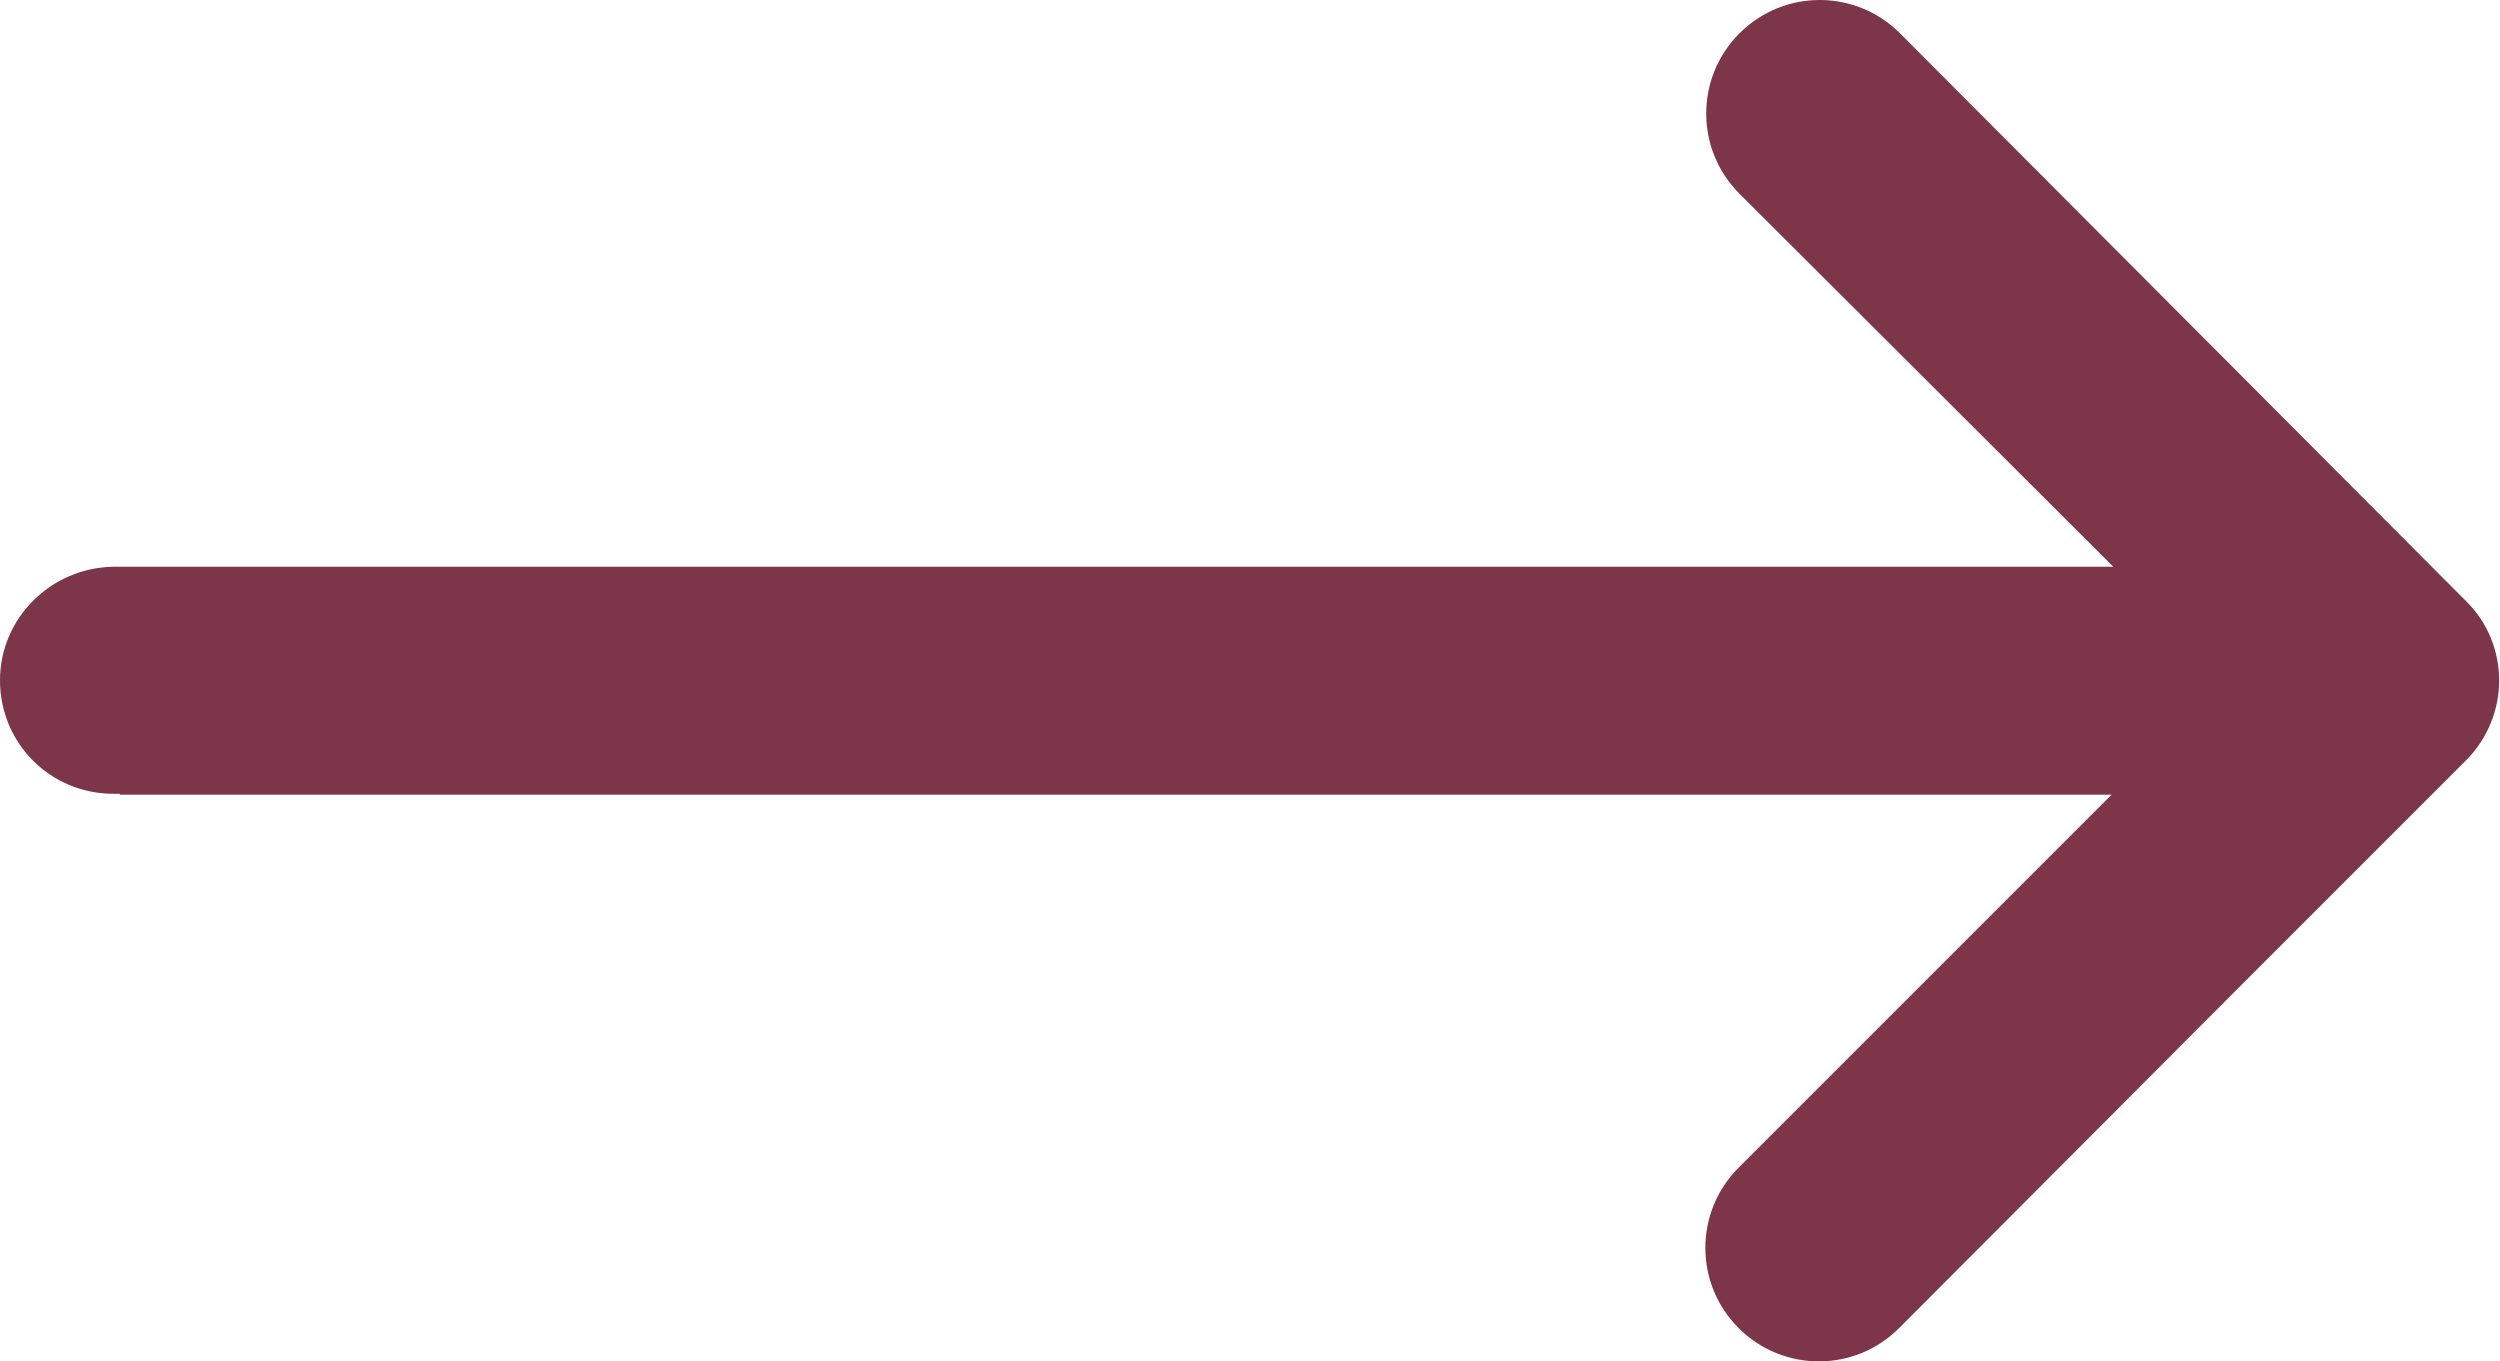
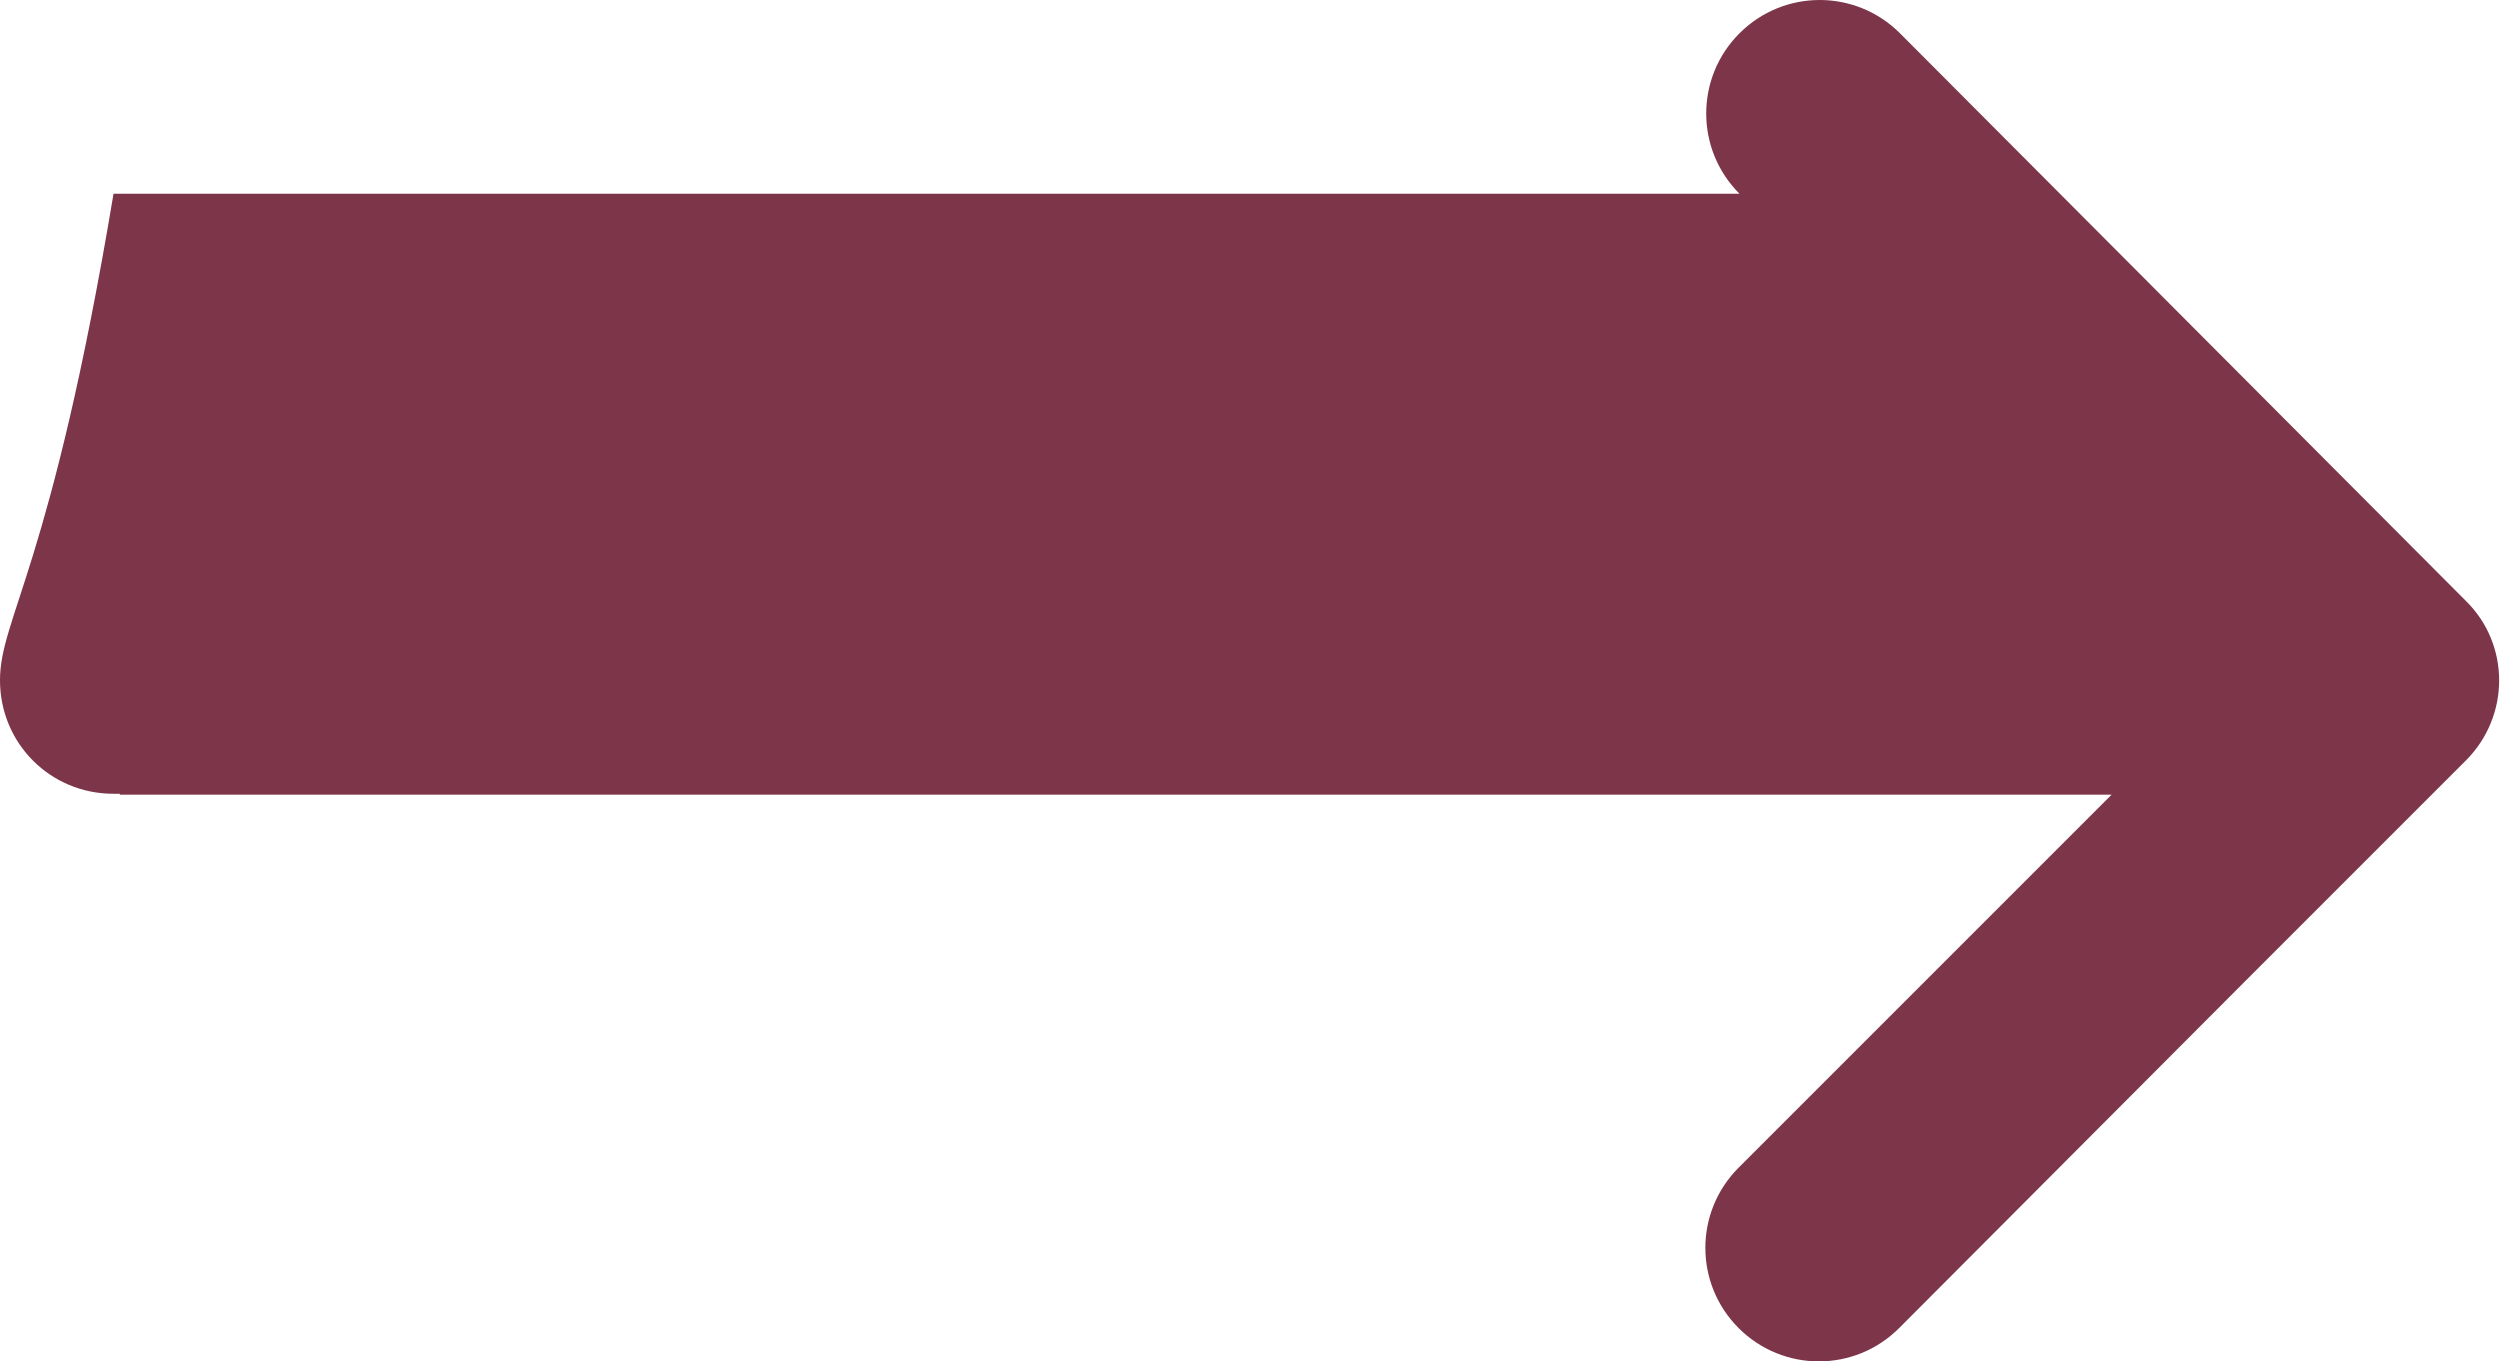
<svg xmlns="http://www.w3.org/2000/svg" id="Layer_2" data-name="Layer 2" viewBox="0 0 29.29 15.95">
  <defs>
    <style>
      .cls-1 {
        fill: #7c3549;
        stroke-width: 0px;
      }
    </style>
  </defs>
  <g id="Layer_1-2" data-name="Layer 1">
-     <path id="path9413" class="cls-1" d="M1.4,9.31h23.34l-4.37,4.37c-.52.52-.52,1.36,0,1.88.52.52,1.36.52,1.88,0l3.98-3.99,2.66-2.66c.52-.52.52-1.36,0-1.87L22.26.39c-.52-.52-1.36-.52-1.88,0-.52.52-.52,1.36,0,1.88l4.38,4.37H1.33C.6,6.65,0,7.24,0,7.97c0,.74.59,1.33,1.33,1.33.03,0,.05,0,.08,0h0Z" />
+     <path id="path9413" class="cls-1" d="M1.4,9.31h23.34l-4.37,4.37c-.52.52-.52,1.36,0,1.88.52.52,1.36.52,1.88,0l3.98-3.99,2.66-2.66c.52-.52.52-1.36,0-1.87L22.26.39c-.52-.52-1.36-.52-1.88,0-.52.52-.52,1.36,0,1.88H1.33C.6,6.65,0,7.24,0,7.97c0,.74.59,1.33,1.33,1.33.03,0,.05,0,.08,0h0Z" />
  </g>
</svg>